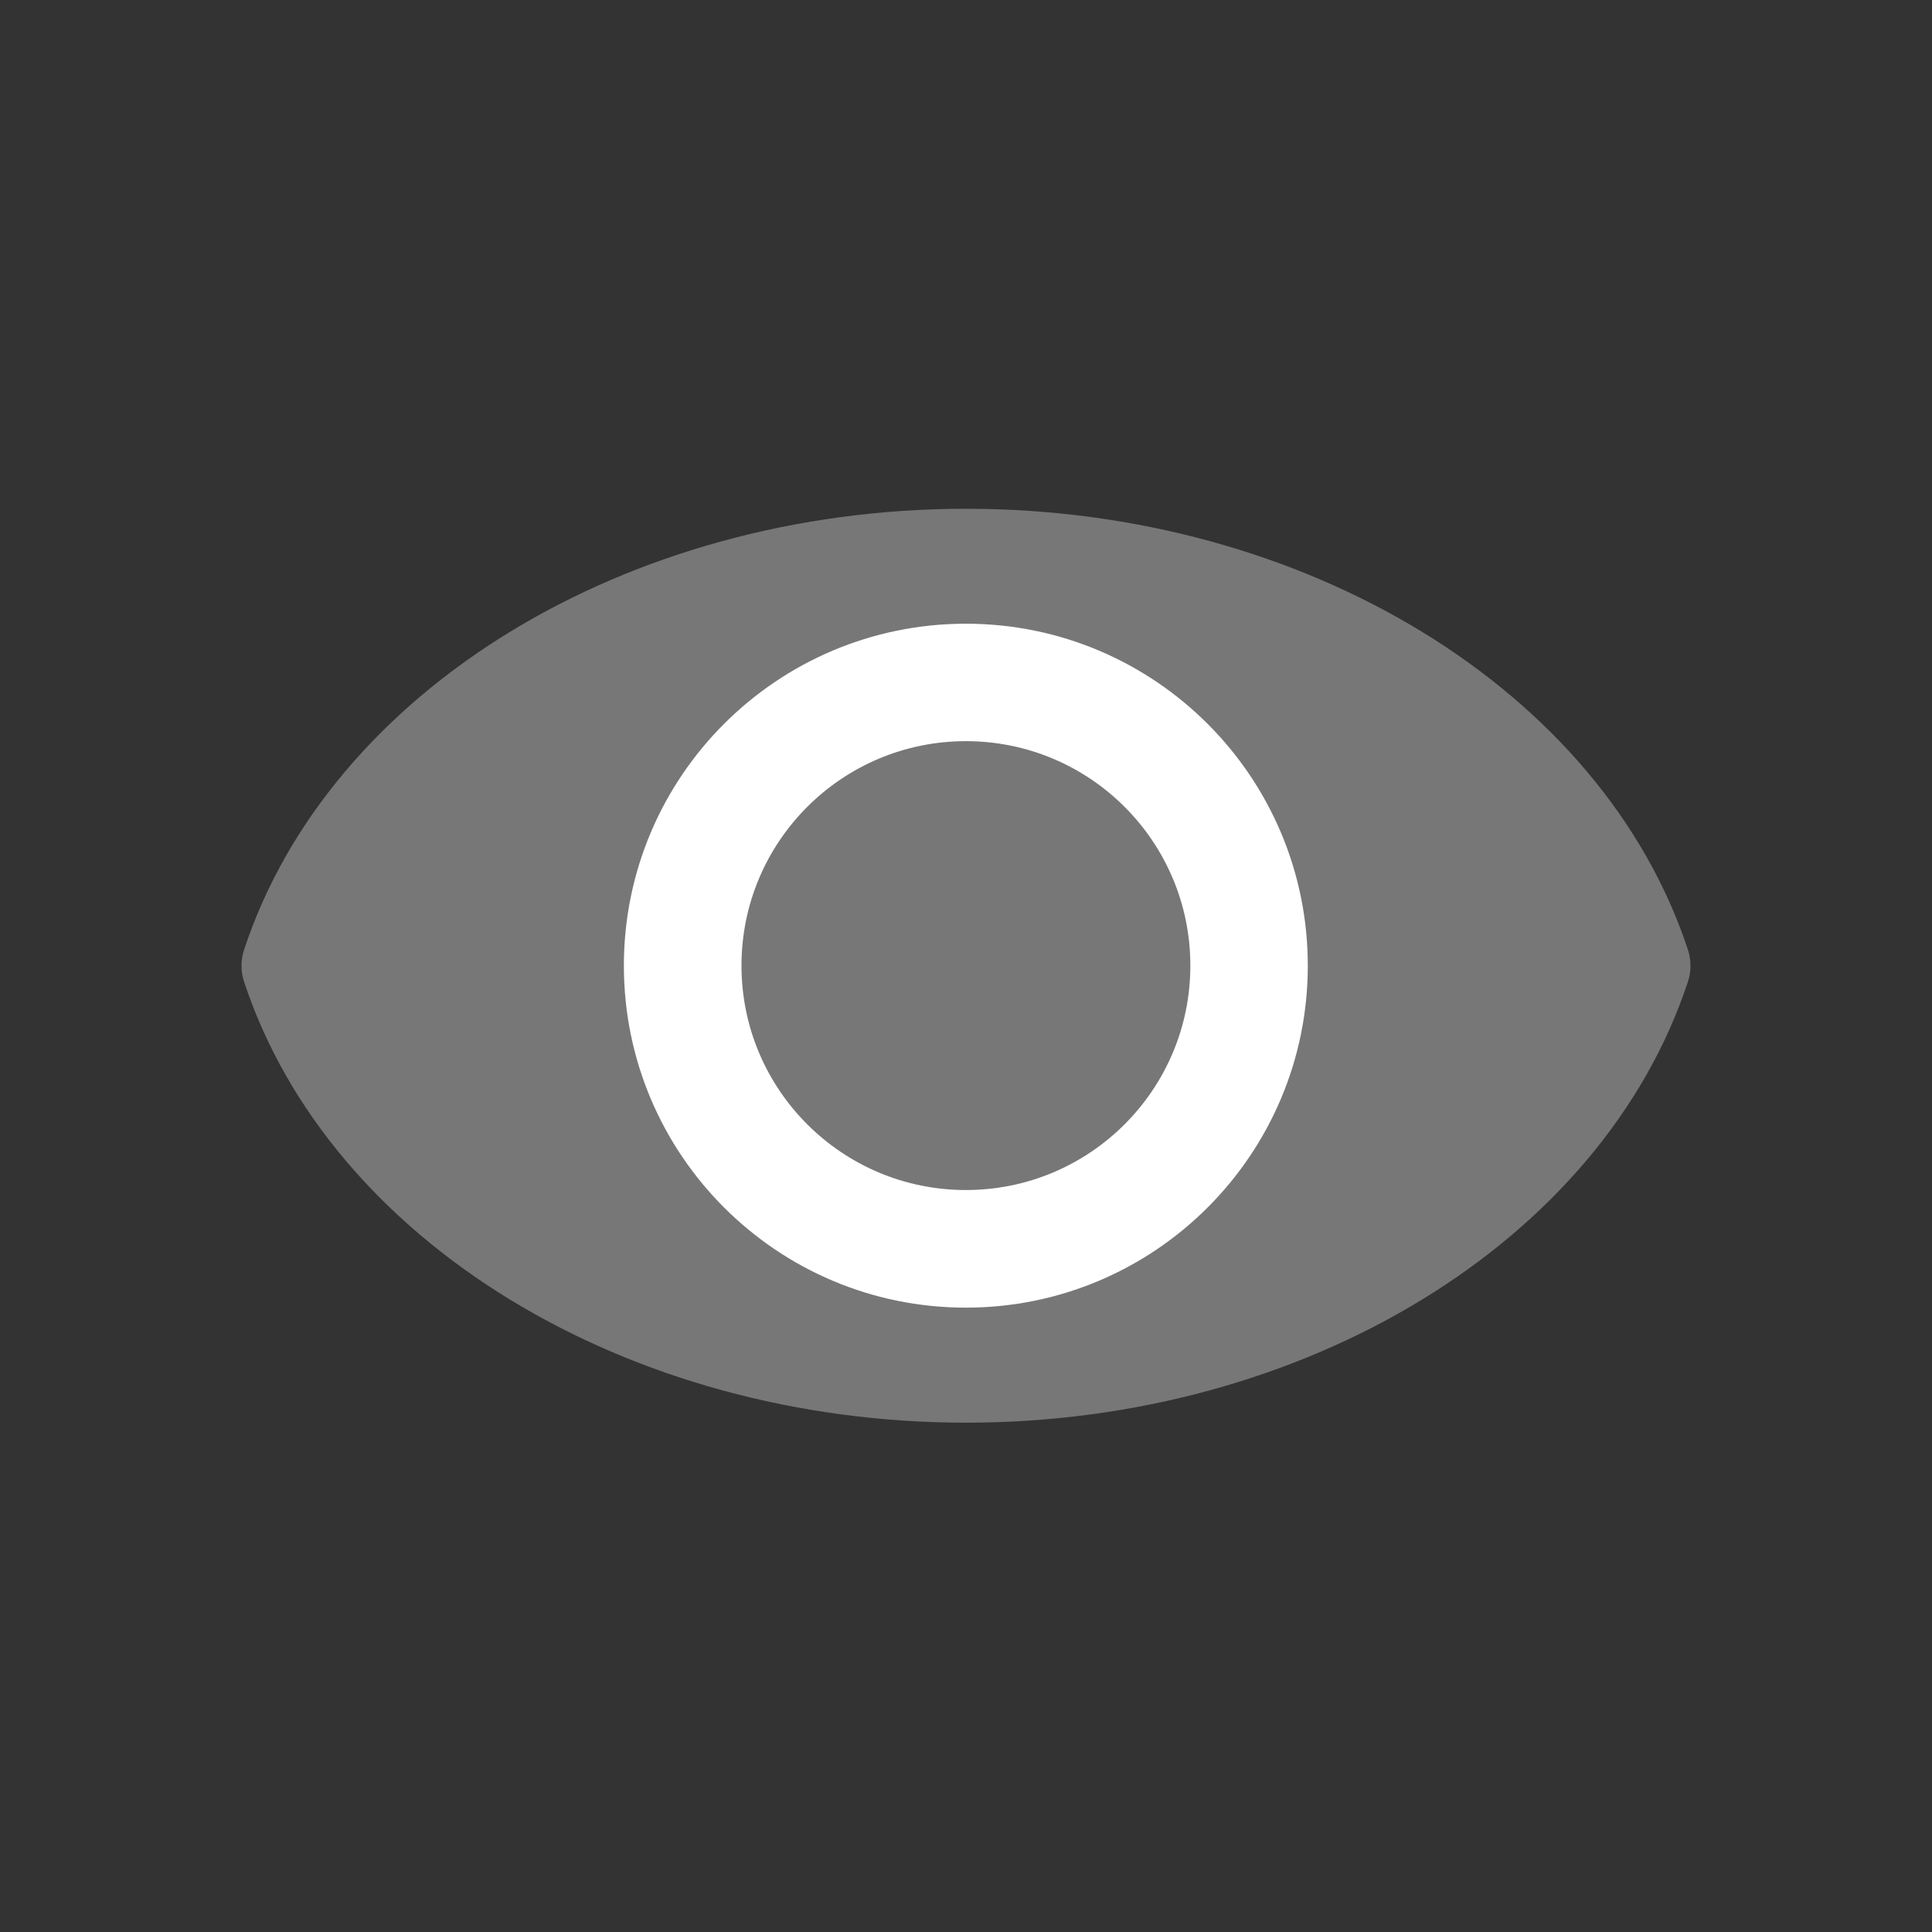
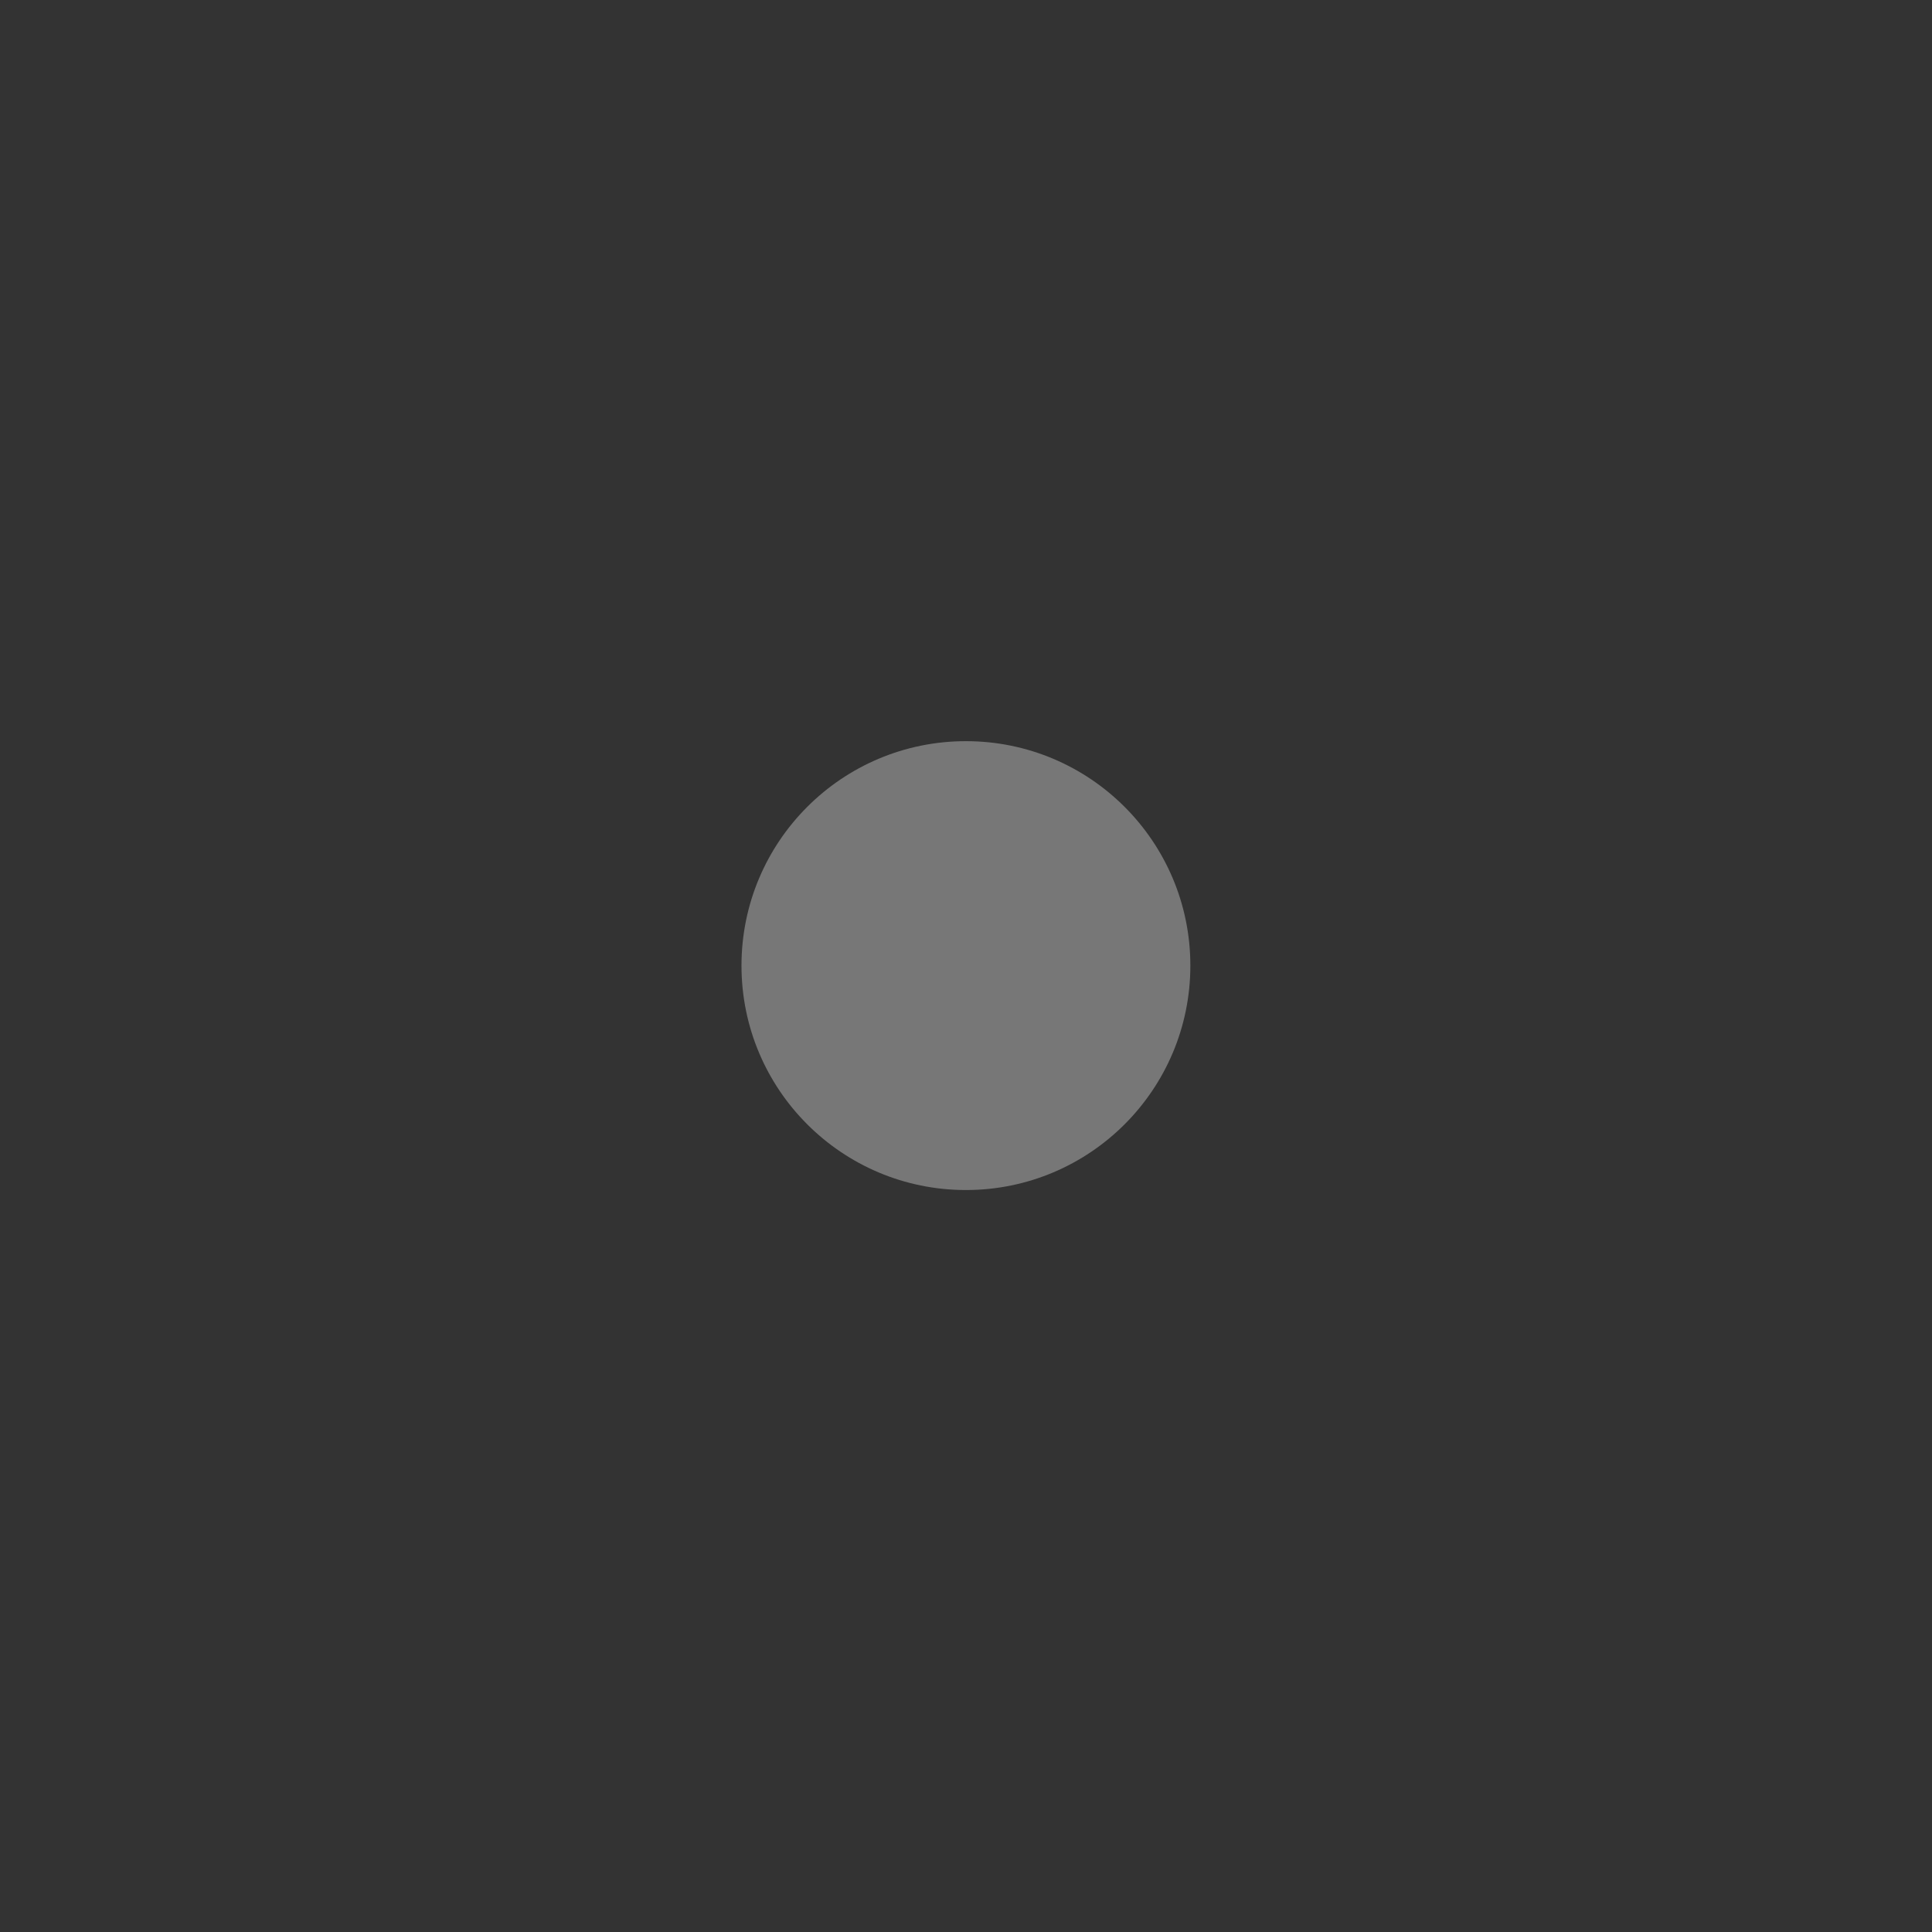
<svg xmlns="http://www.w3.org/2000/svg" width="24" height="24" viewBox="0 0 24 24" fill="none">
  <rect x="0" y="0" width="24" height="24" fill="#333333" stroke="none" />
  <g clip-path="url(#clip0_3333_14123)">
-     <path d="M11.999 17.026C16.613 17.026 20.354 14.774 20.354 11.996C20.354 9.217 16.613 6.965 11.999 6.965C7.385 6.965 3.645 9.217 3.645 11.996C3.645 14.774 7.385 17.026 11.999 17.026Z" fill="#777777" />
-     <path d="M12.001 17.673C7.786 17.673 4.098 15.421 3.033 12.198C2.989 12.067 2.989 11.926 3.033 11.795C4.098 8.572 7.786 6.32 12.001 6.32C16.216 6.32 19.902 8.572 20.967 11.795C21.011 11.926 21.011 12.067 20.967 12.198C19.902 15.421 16.216 17.673 12.001 17.673ZM4.328 11.997C5.311 14.59 8.429 16.384 12.001 16.384C15.573 16.384 18.691 14.59 19.672 11.997C18.691 9.403 15.575 7.609 12.001 7.609C8.427 7.609 5.311 9.403 4.328 11.997Z" fill="#777777" />
-     <path d="M11.998 16.244C14.344 16.244 16.246 14.342 16.246 11.996C16.246 9.65 14.344 7.748 11.998 7.748C9.652 7.748 7.75 9.65 7.75 11.996C7.75 14.342 9.652 16.244 11.998 16.244Z" fill="white" />
    <path d="M11.999 14.783C13.539 14.783 14.787 13.535 14.787 11.995C14.787 10.455 13.539 9.207 11.999 9.207C10.459 9.207 9.211 10.455 9.211 11.995C9.211 13.535 10.459 14.783 11.999 14.783Z" fill="#777777" />
  </g>
  <defs>
    <clipPath id="clip0_3333_14123">
      <rect width="18" height="11.351" fill="white" transform="translate(3 6.32)" />
    </clipPath>
  </defs>
</svg>